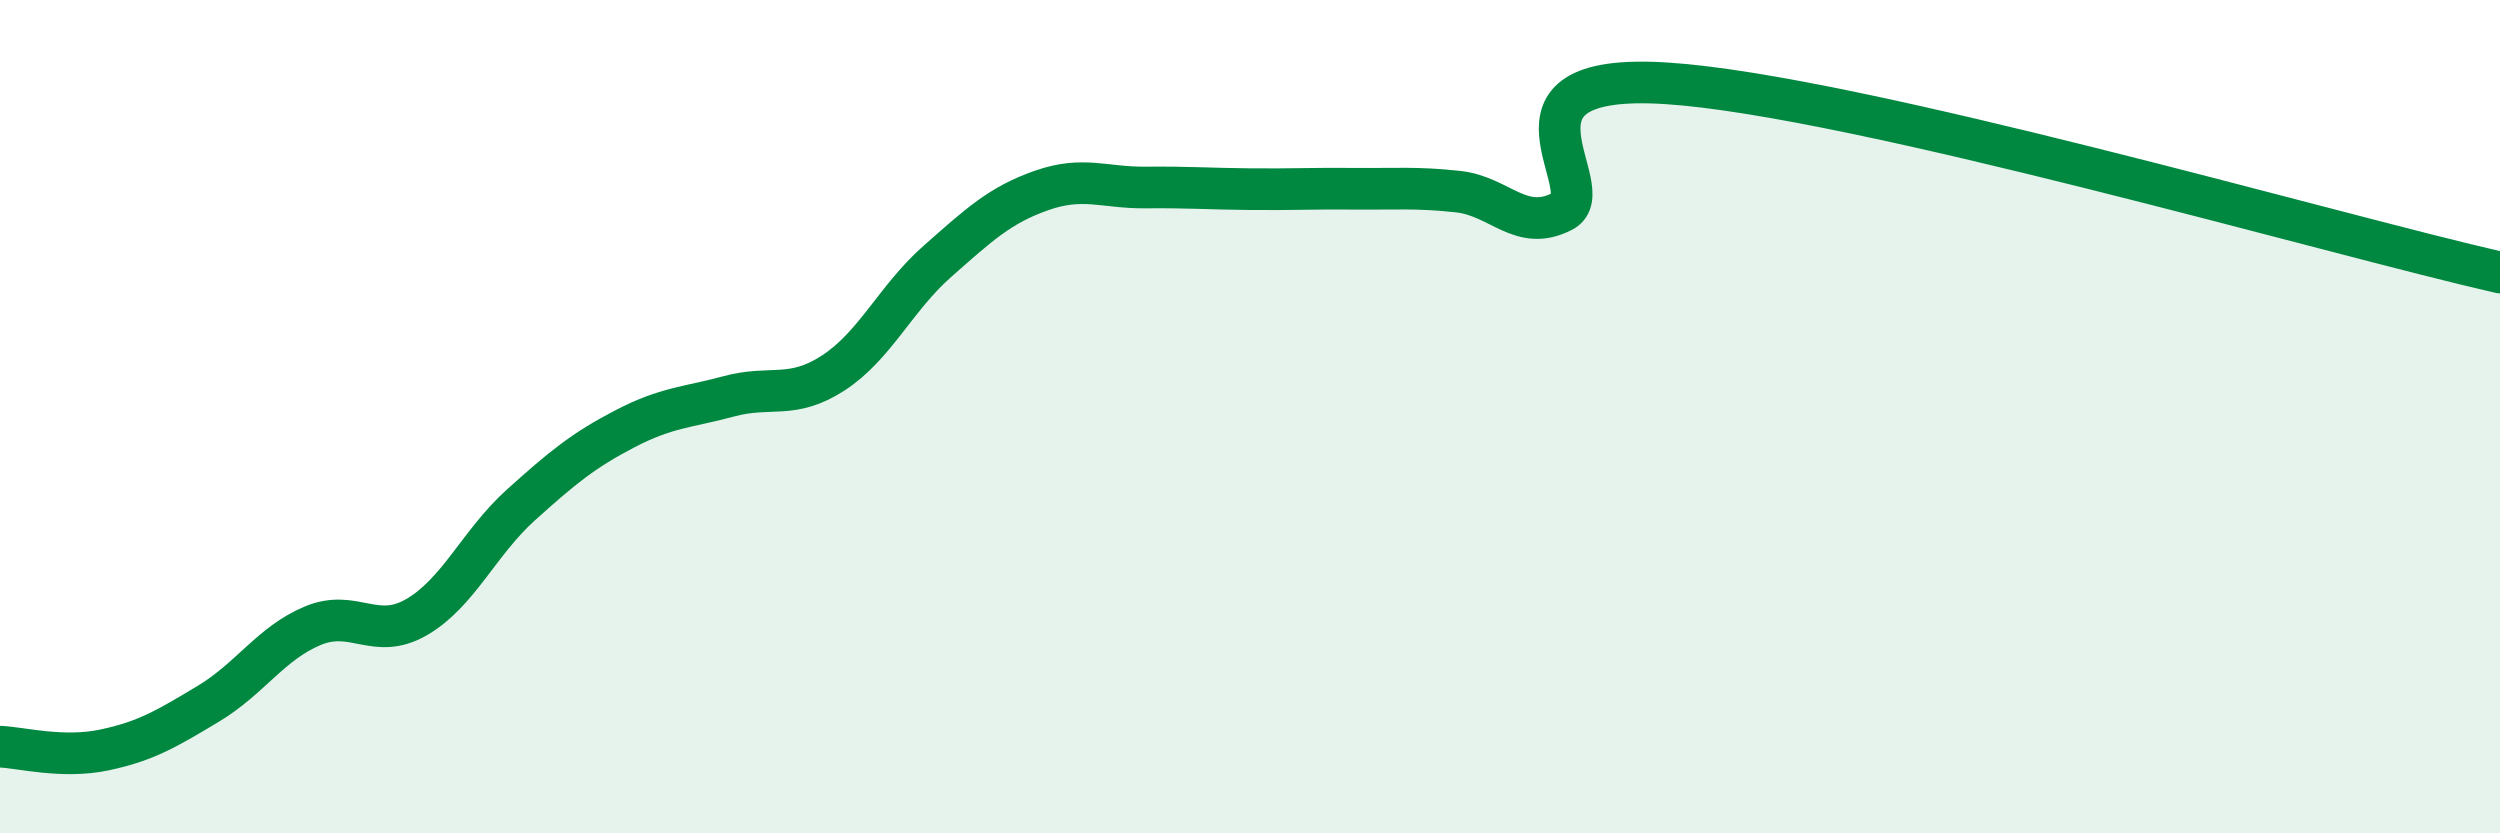
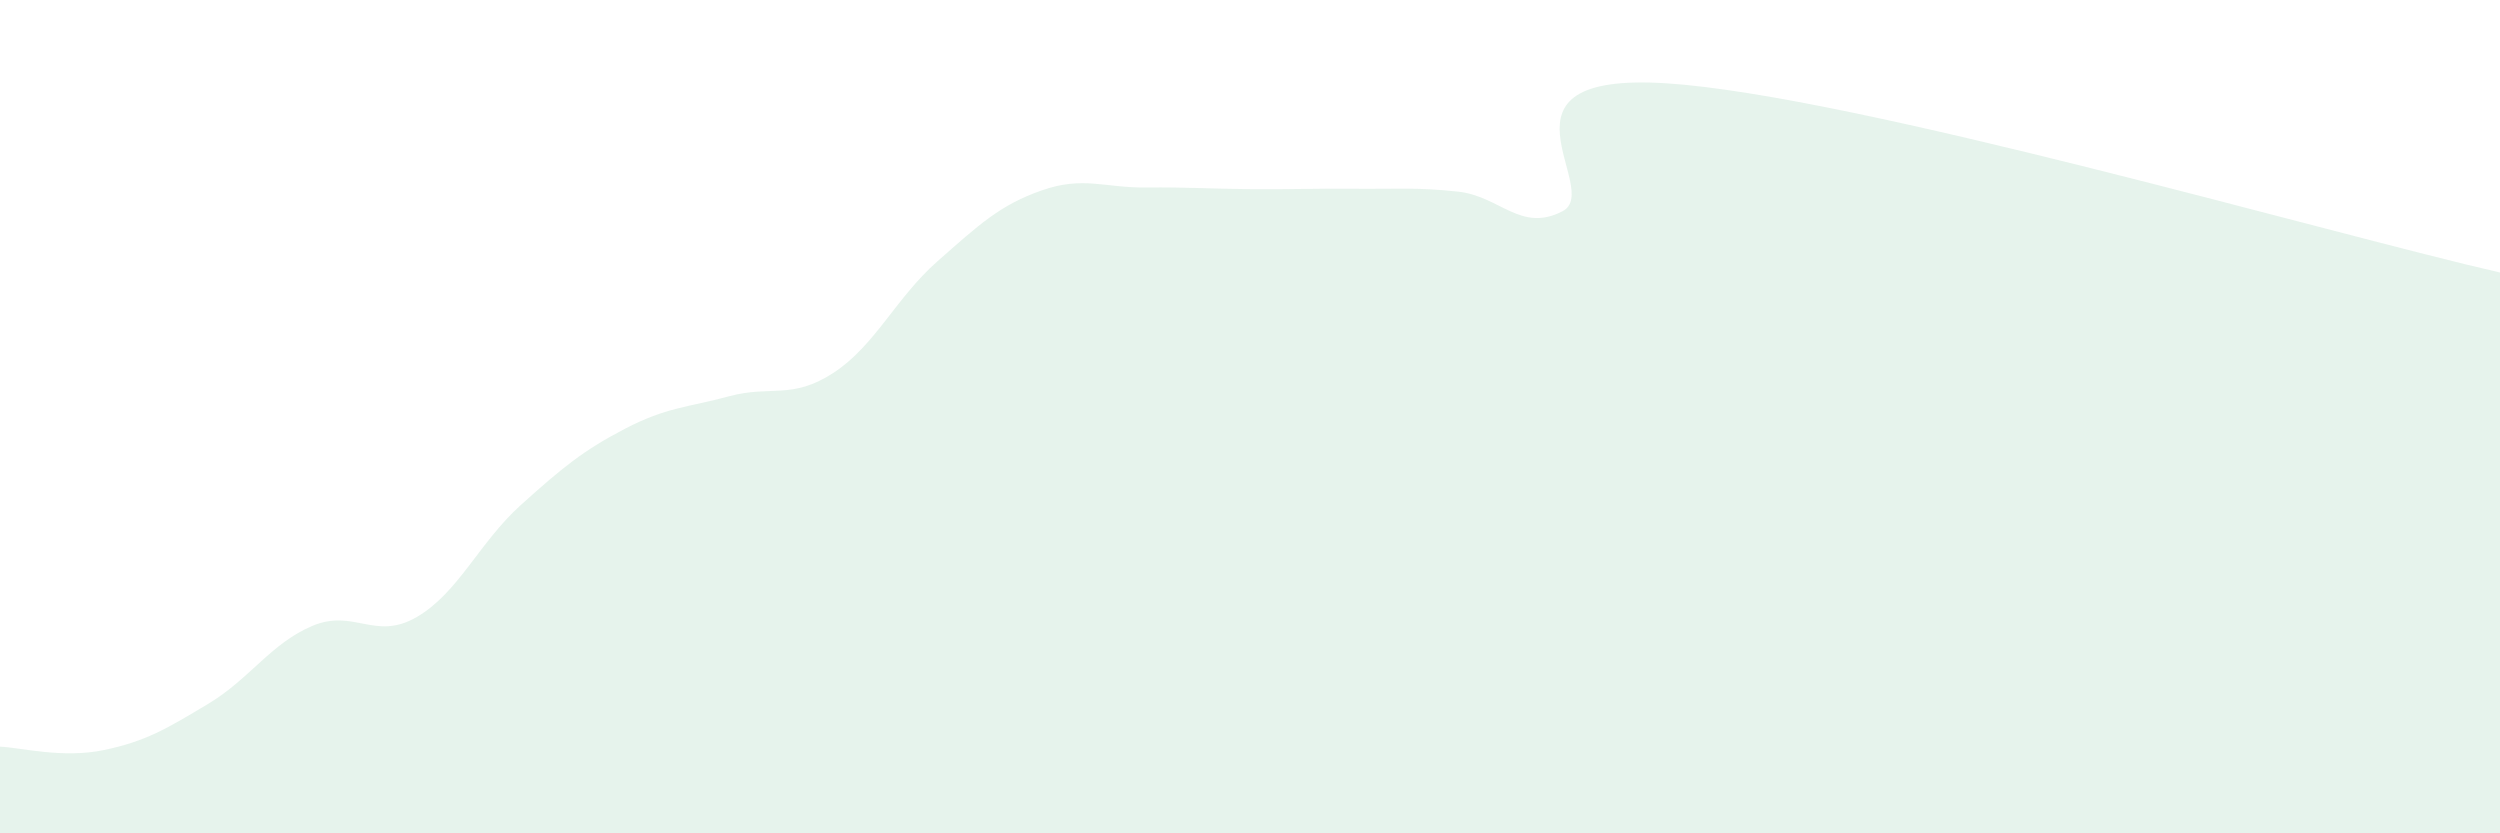
<svg xmlns="http://www.w3.org/2000/svg" width="60" height="20" viewBox="0 0 60 20">
  <path d="M 0,17.92 C 0.5,17.94 1.5,18.21 2.5,18 C 3.5,17.79 4,17.49 5,16.89 C 6,16.29 6.5,15.44 7.5,15.02 C 8.5,14.6 9,15.39 10,14.81 C 11,14.23 11.5,13.02 12.5,12.12 C 13.5,11.22 14,10.81 15,10.29 C 16,9.77 16.5,9.78 17.5,9.51 C 18.5,9.24 19,9.6 20,8.95 C 21,8.3 21.5,7.15 22.5,6.27 C 23.5,5.39 24,4.92 25,4.57 C 26,4.22 26.5,4.51 27.5,4.5 C 28.5,4.49 29,4.53 30,4.54 C 31,4.55 31.5,4.52 32.5,4.53 C 33.5,4.54 34,4.49 35,4.6 C 36,4.71 36.5,5.59 37.5,5.07 C 38.5,4.55 35.5,1.71 40,2 C 44.5,2.29 56,5.63 60,6.54L60 20L0 20Z" fill="#008740" opacity="0.1" stroke-linecap="round" stroke-linejoin="round" />
-   <path d="M 0,17.92 C 0.5,17.94 1.5,18.21 2.5,18 C 3.5,17.79 4,17.49 5,16.89 C 6,16.29 6.5,15.44 7.5,15.02 C 8.5,14.6 9,15.39 10,14.81 C 11,14.23 11.5,13.02 12.5,12.12 C 13.5,11.22 14,10.81 15,10.29 C 16,9.77 16.5,9.78 17.5,9.51 C 18.5,9.24 19,9.6 20,8.95 C 21,8.3 21.5,7.15 22.5,6.27 C 23.5,5.39 24,4.92 25,4.57 C 26,4.22 26.5,4.51 27.5,4.5 C 28.5,4.49 29,4.53 30,4.54 C 31,4.55 31.5,4.52 32.5,4.53 C 33.5,4.54 34,4.49 35,4.6 C 36,4.71 36.5,5.59 37.5,5.07 C 38.5,4.55 35.5,1.71 40,2 C 44.5,2.29 56,5.63 60,6.54" stroke="#008740" stroke-width="1" fill="none" stroke-linecap="round" stroke-linejoin="round" />
</svg>